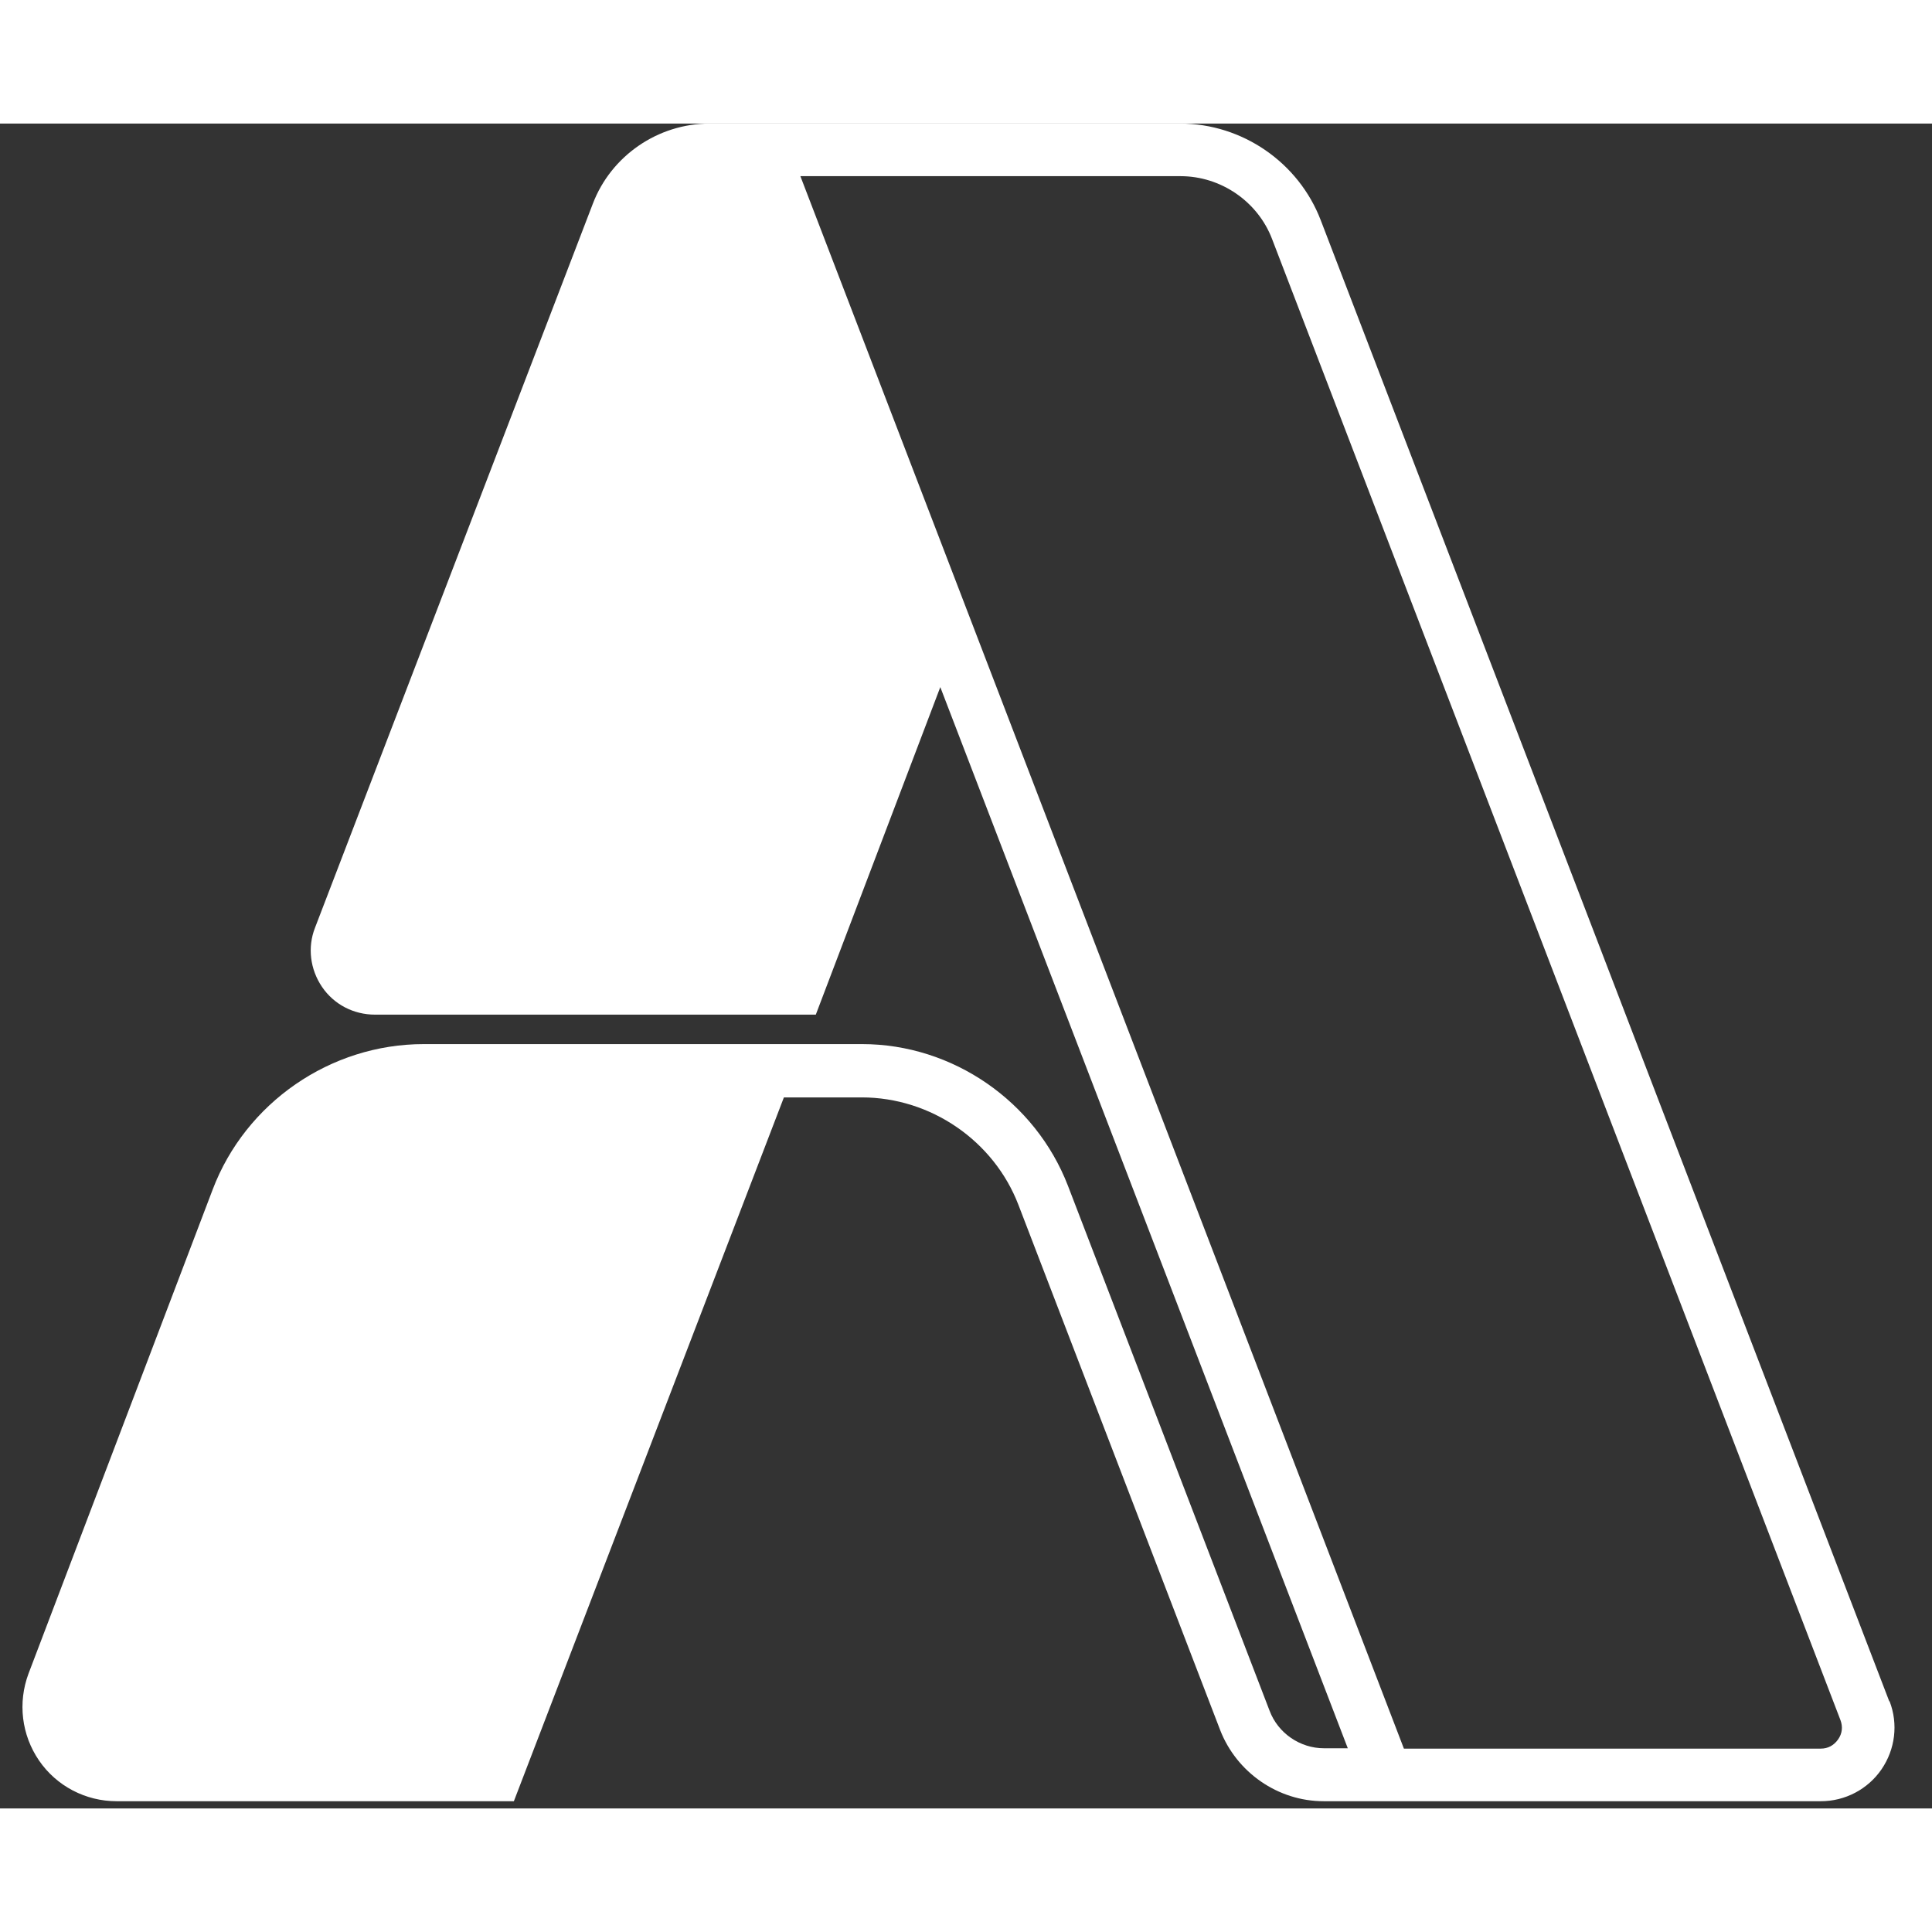
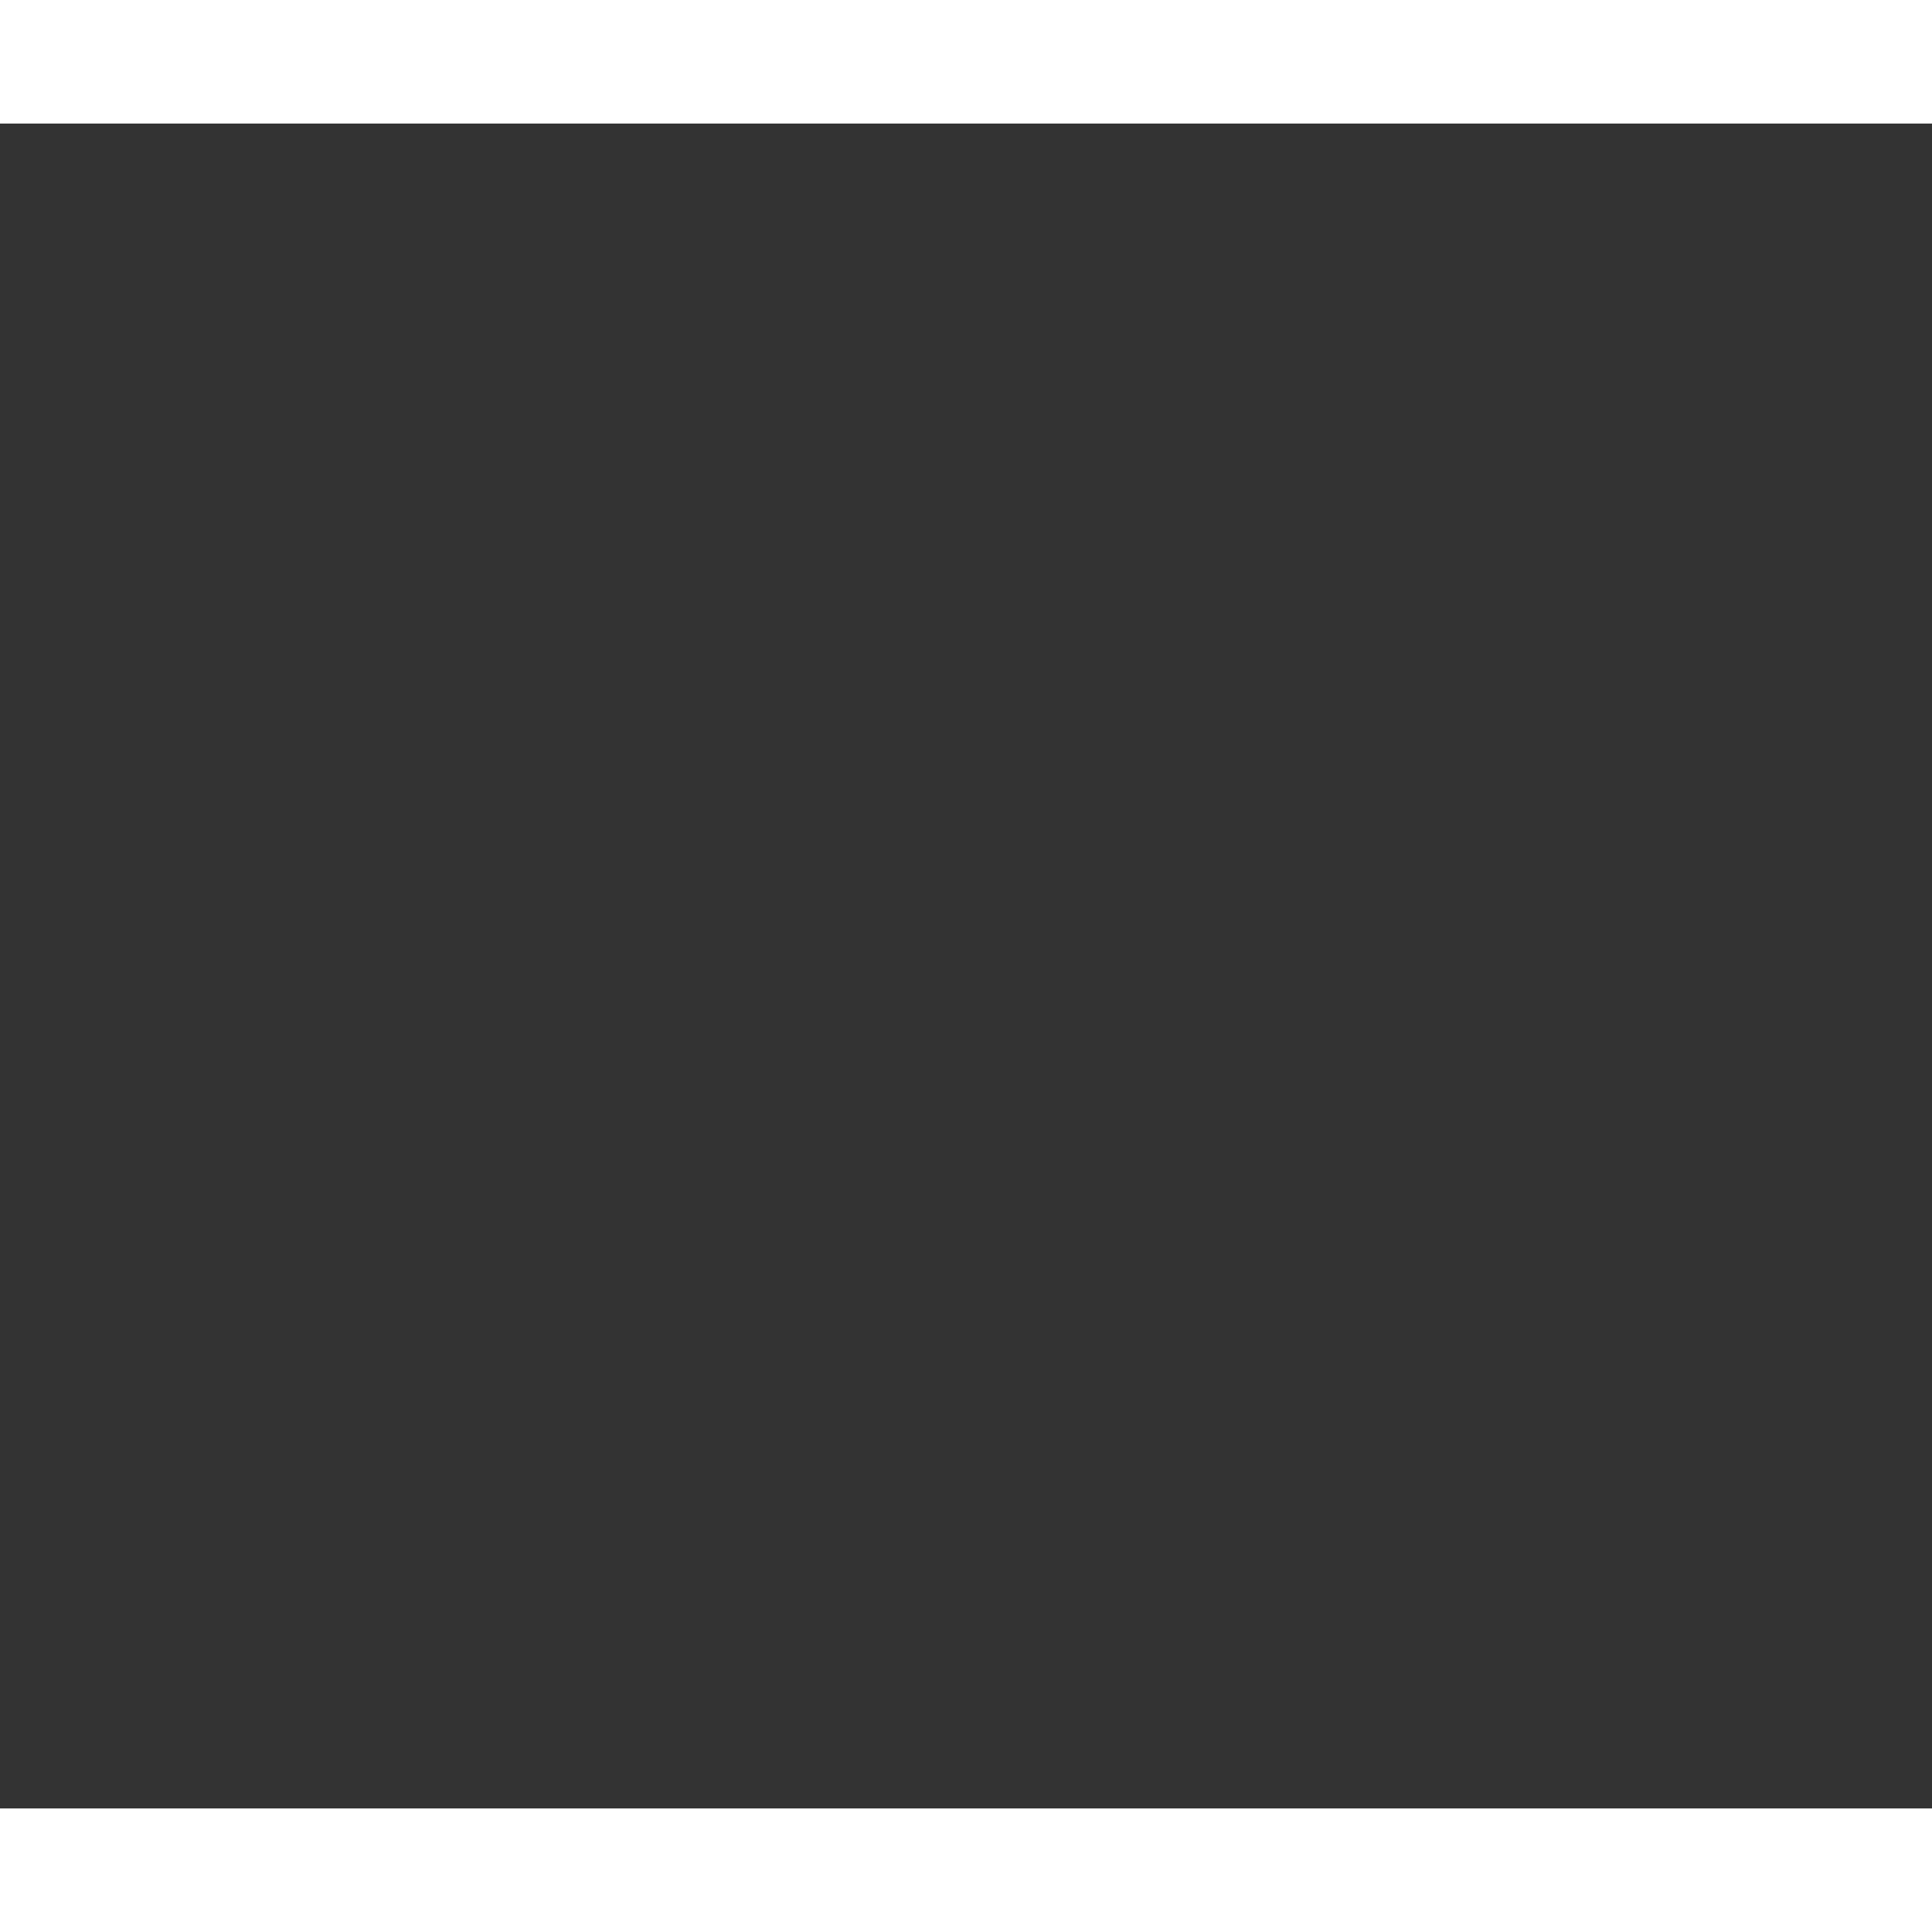
<svg xmlns="http://www.w3.org/2000/svg" width="512" height="512" viewBox="-1 0 86 75">
  <rect x="-1" y="0" width="86" height="75" fill="#333333" stroke="none" />
  <g transform="matrix(1.561,0,0,1.561,0,-0.031)">
    <g stroke="none" stroke-width="1" fill="none" fill-rule="evenodd">
      <g transform="translate(-5274, -53)">
        <g transform="translate(5274, 53.02)">
-           <path d="M35.623,3.29 C35.213,2.22 34.163,1.5 33.013,1.5 L22.173,1.5 L39.383,46.34 L51.273,46.34 C51.473,46.34 51.653,46.25 51.763,46.08 C51.873,45.91 51.903,45.72 51.833,45.53 L35.623,3.29 Z" id="Path" />
-           <path d="M53.233,44.99 L37.023,2.76 C36.393,1.11 34.783,0 33.013,0 L19.593,0 C18.123,0 16.783,0.92 16.263,2.29 L8.343,22.93 C8.123,23.49 8.203,24.12 8.543,24.62 C8.883,25.12 9.443,25.41 10.053,25.41 L22.623,25.41 L26.173,16.07 L37.793,46.33 L37.113,46.33 C36.433,46.33 35.803,45.9 35.563,45.26 L29.813,30.29 C28.883,27.88 26.523,26.25 23.943,26.25 L11.443,26.25 C8.783,26.25 6.363,27.92 5.423,30.4 L0.173,44.2 C-0.137,45.03 -0.027,45.95 0.473,46.68 C0.973,47.41 1.803,47.84 2.683,47.84 L14.013,47.84 L21.713,27.77 L23.933,27.77 C25.903,27.77 27.703,29.01 28.403,30.84 L34.153,45.81 C34.623,47.02 35.803,47.84 37.103,47.84 L51.283,47.84 C51.973,47.84 52.623,47.5 53.013,46.93 C53.403,46.36 53.493,45.64 53.243,44.99 L53.233,44.99 Z M51.773,46.08 C51.653,46.25 51.483,46.34 51.283,46.34 L39.393,46.34 L22.183,1.5 L33.023,1.5 C34.173,1.5 35.223,2.22 35.633,3.29 L51.843,45.53 C51.913,45.72 51.893,45.91 51.773,46.08 Z" id="Shape" fill="#fff" fill-rule="nonzero" />
+           <path d="M35.623,3.29 C35.213,2.22 34.163,1.5 33.013,1.5 L22.173,1.5 L51.273,46.34 C51.473,46.34 51.653,46.25 51.763,46.08 C51.873,45.91 51.903,45.72 51.833,45.53 L35.623,3.29 Z" id="Path" />
        </g>
      </g>
    </g>
  </g>
</svg>